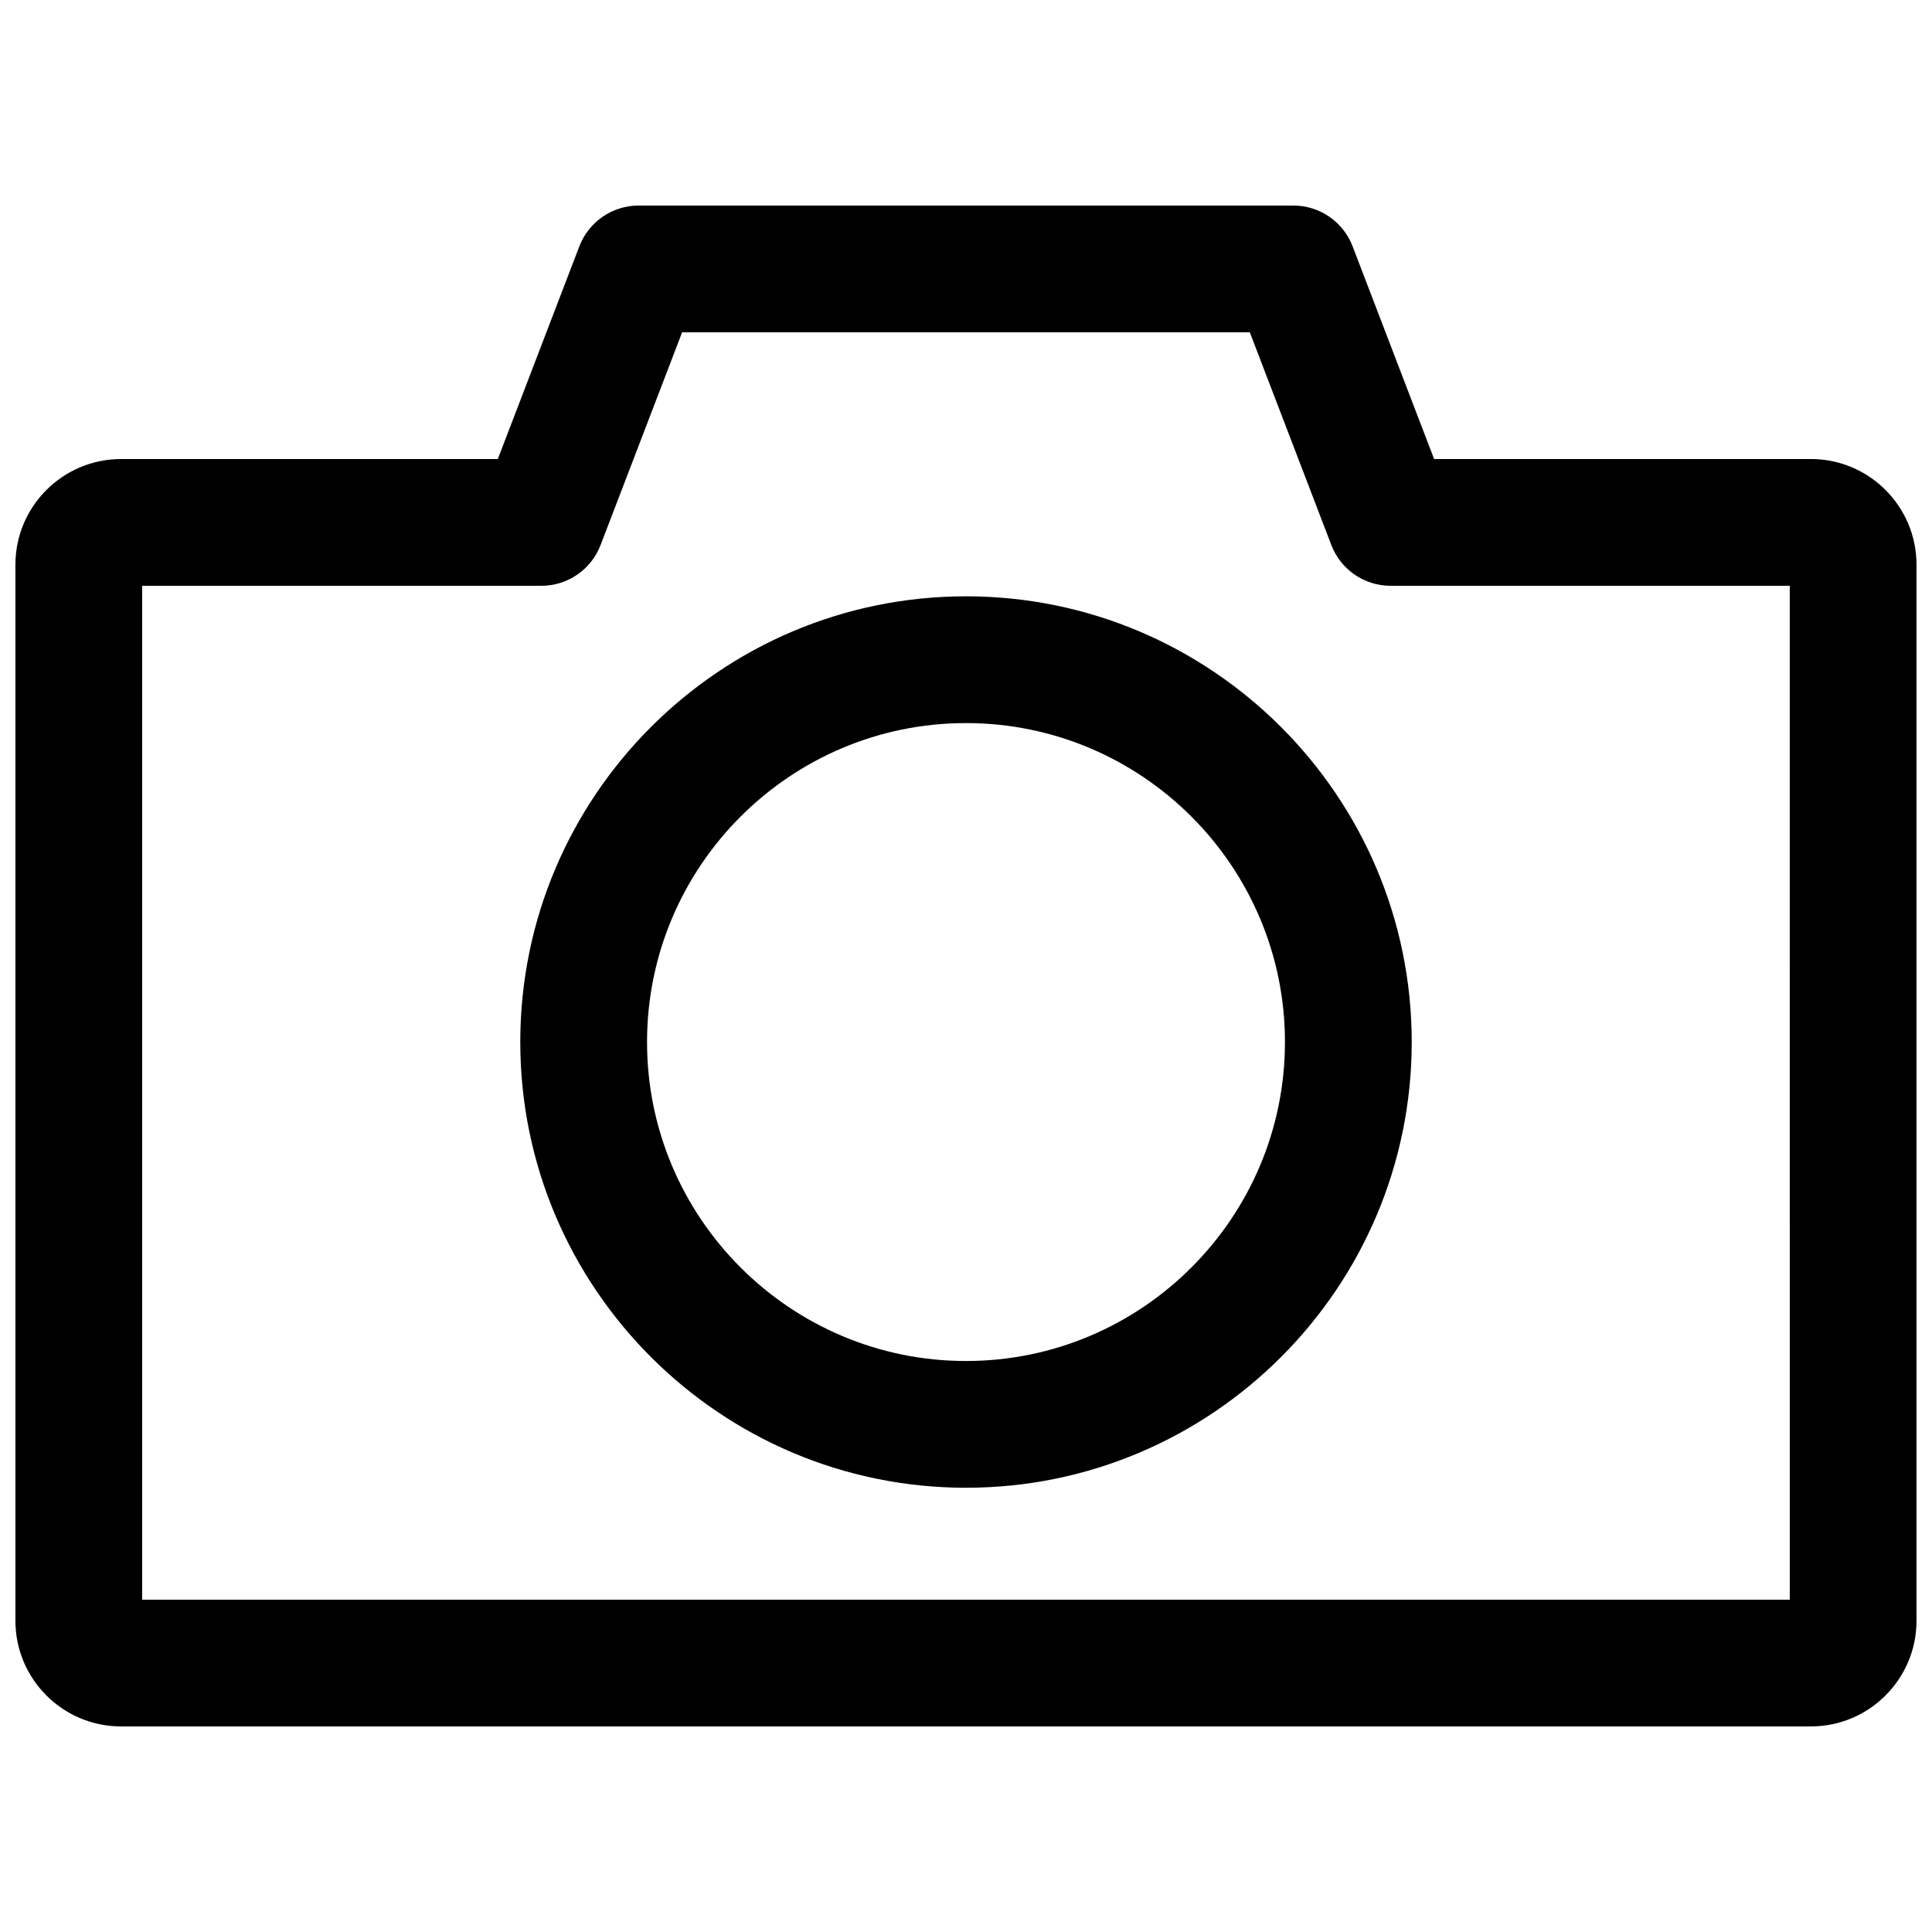
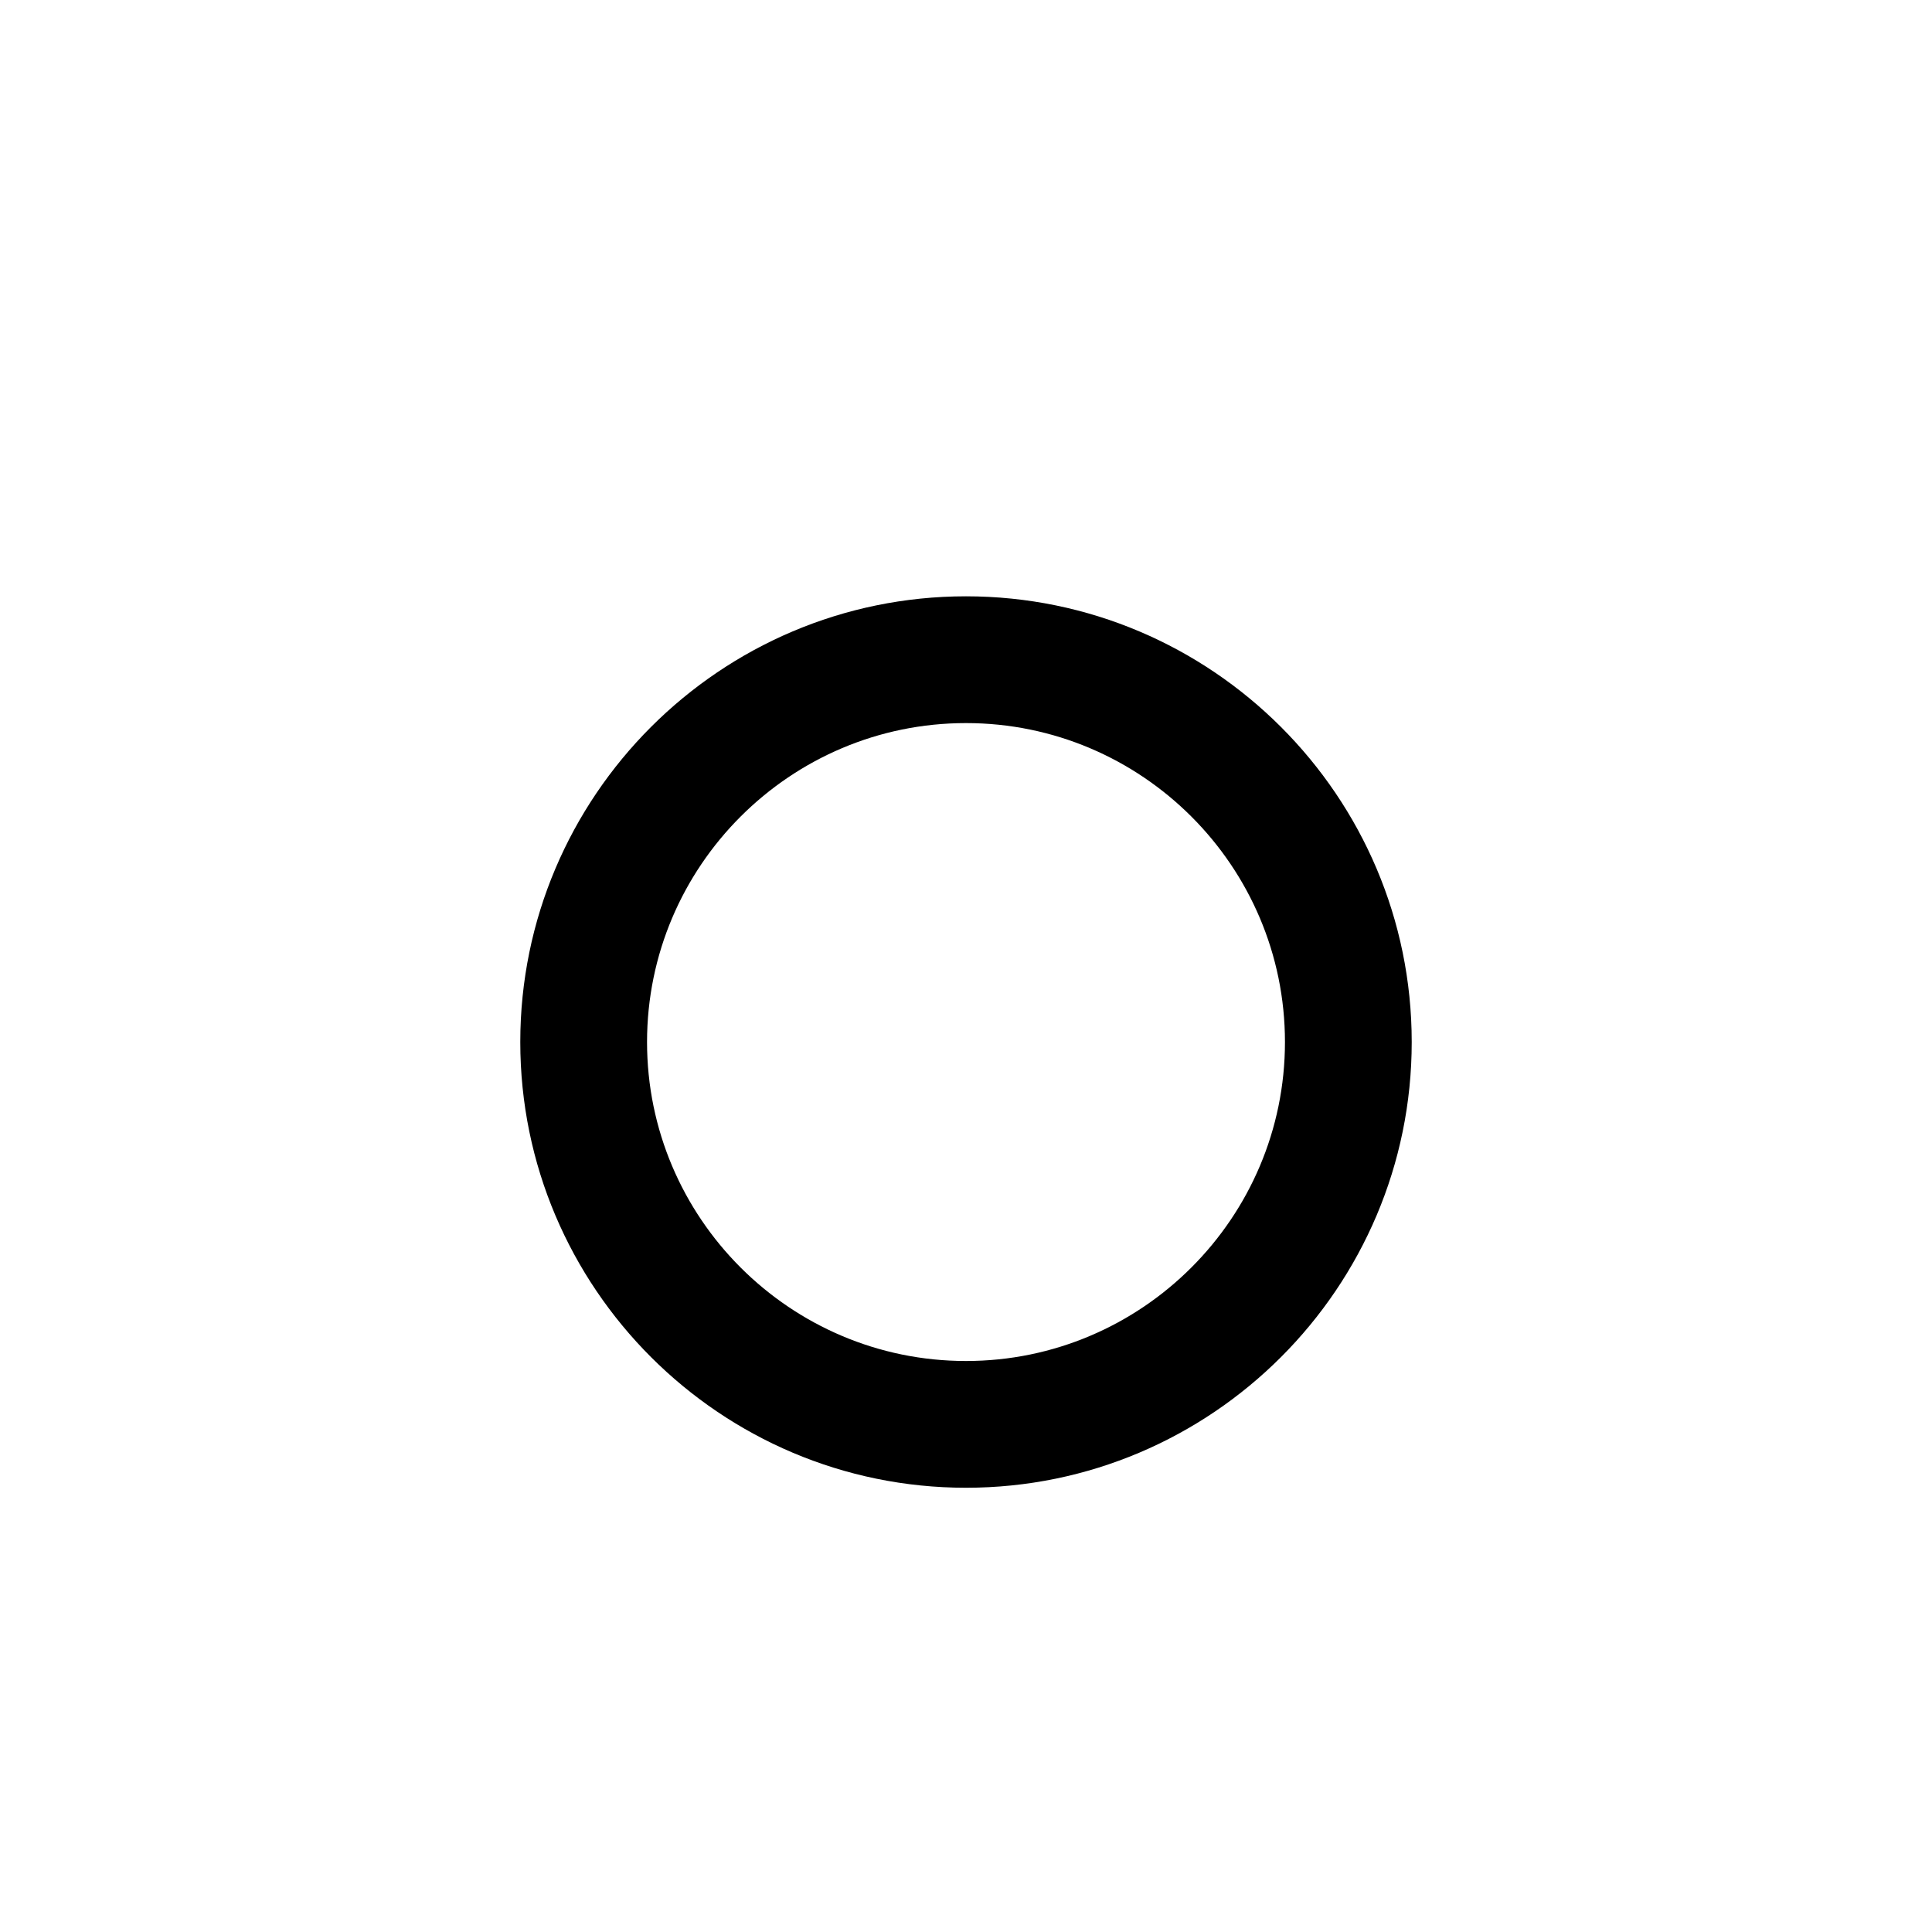
<svg xmlns="http://www.w3.org/2000/svg" width="800px" height="800px" version="1.1" viewBox="144 144 512 512">
  <defs>
    <clipPath id="a">
      <path d="m148.09 198h503.81v404h-503.81z" />
    </clipPath>
  </defs>
  <g clip-path="url(#a)">
-     <path d="m623.91 265.65h-99.855l-21.609-56.395c-2.496-6.492-8.734-10.781-15.684-10.781l-173.54 0.004c-6.957 0-13.188 4.289-15.68 10.781l-21.617 56.395-99.852-0.004c-15.434 0-27.988 12.559-27.988 27.988v279.89c0 15.434 12.555 27.992 27.988 27.992h447.83c15.434 0 27.988-12.555 27.988-27.988v-279.9c0-15.43-12.555-27.988-27.988-27.988zm-5.598 302.29h-436.64v-268.7h105.8c6.957 0 13.188-4.289 15.68-10.781l21.621-56.395h150.44l21.613 56.395c2.492 6.492 8.727 10.781 15.68 10.781h105.8z" />
-   </g>
+     </g>
  <path d="m400 302.03c-65.133 0-118.12 52.988-118.12 118.12 0 65.133 52.984 118.12 118.12 118.12s118.12-52.988 118.12-118.12c-0.004-65.133-52.988-118.12-118.12-118.12zm0 202.65c-46.609 0-84.527-37.914-84.527-84.527 0-46.613 37.922-84.527 84.527-84.527 46.609 0 84.527 37.922 84.527 84.527 0 46.605-37.922 84.527-84.527 84.527z" />
</svg>